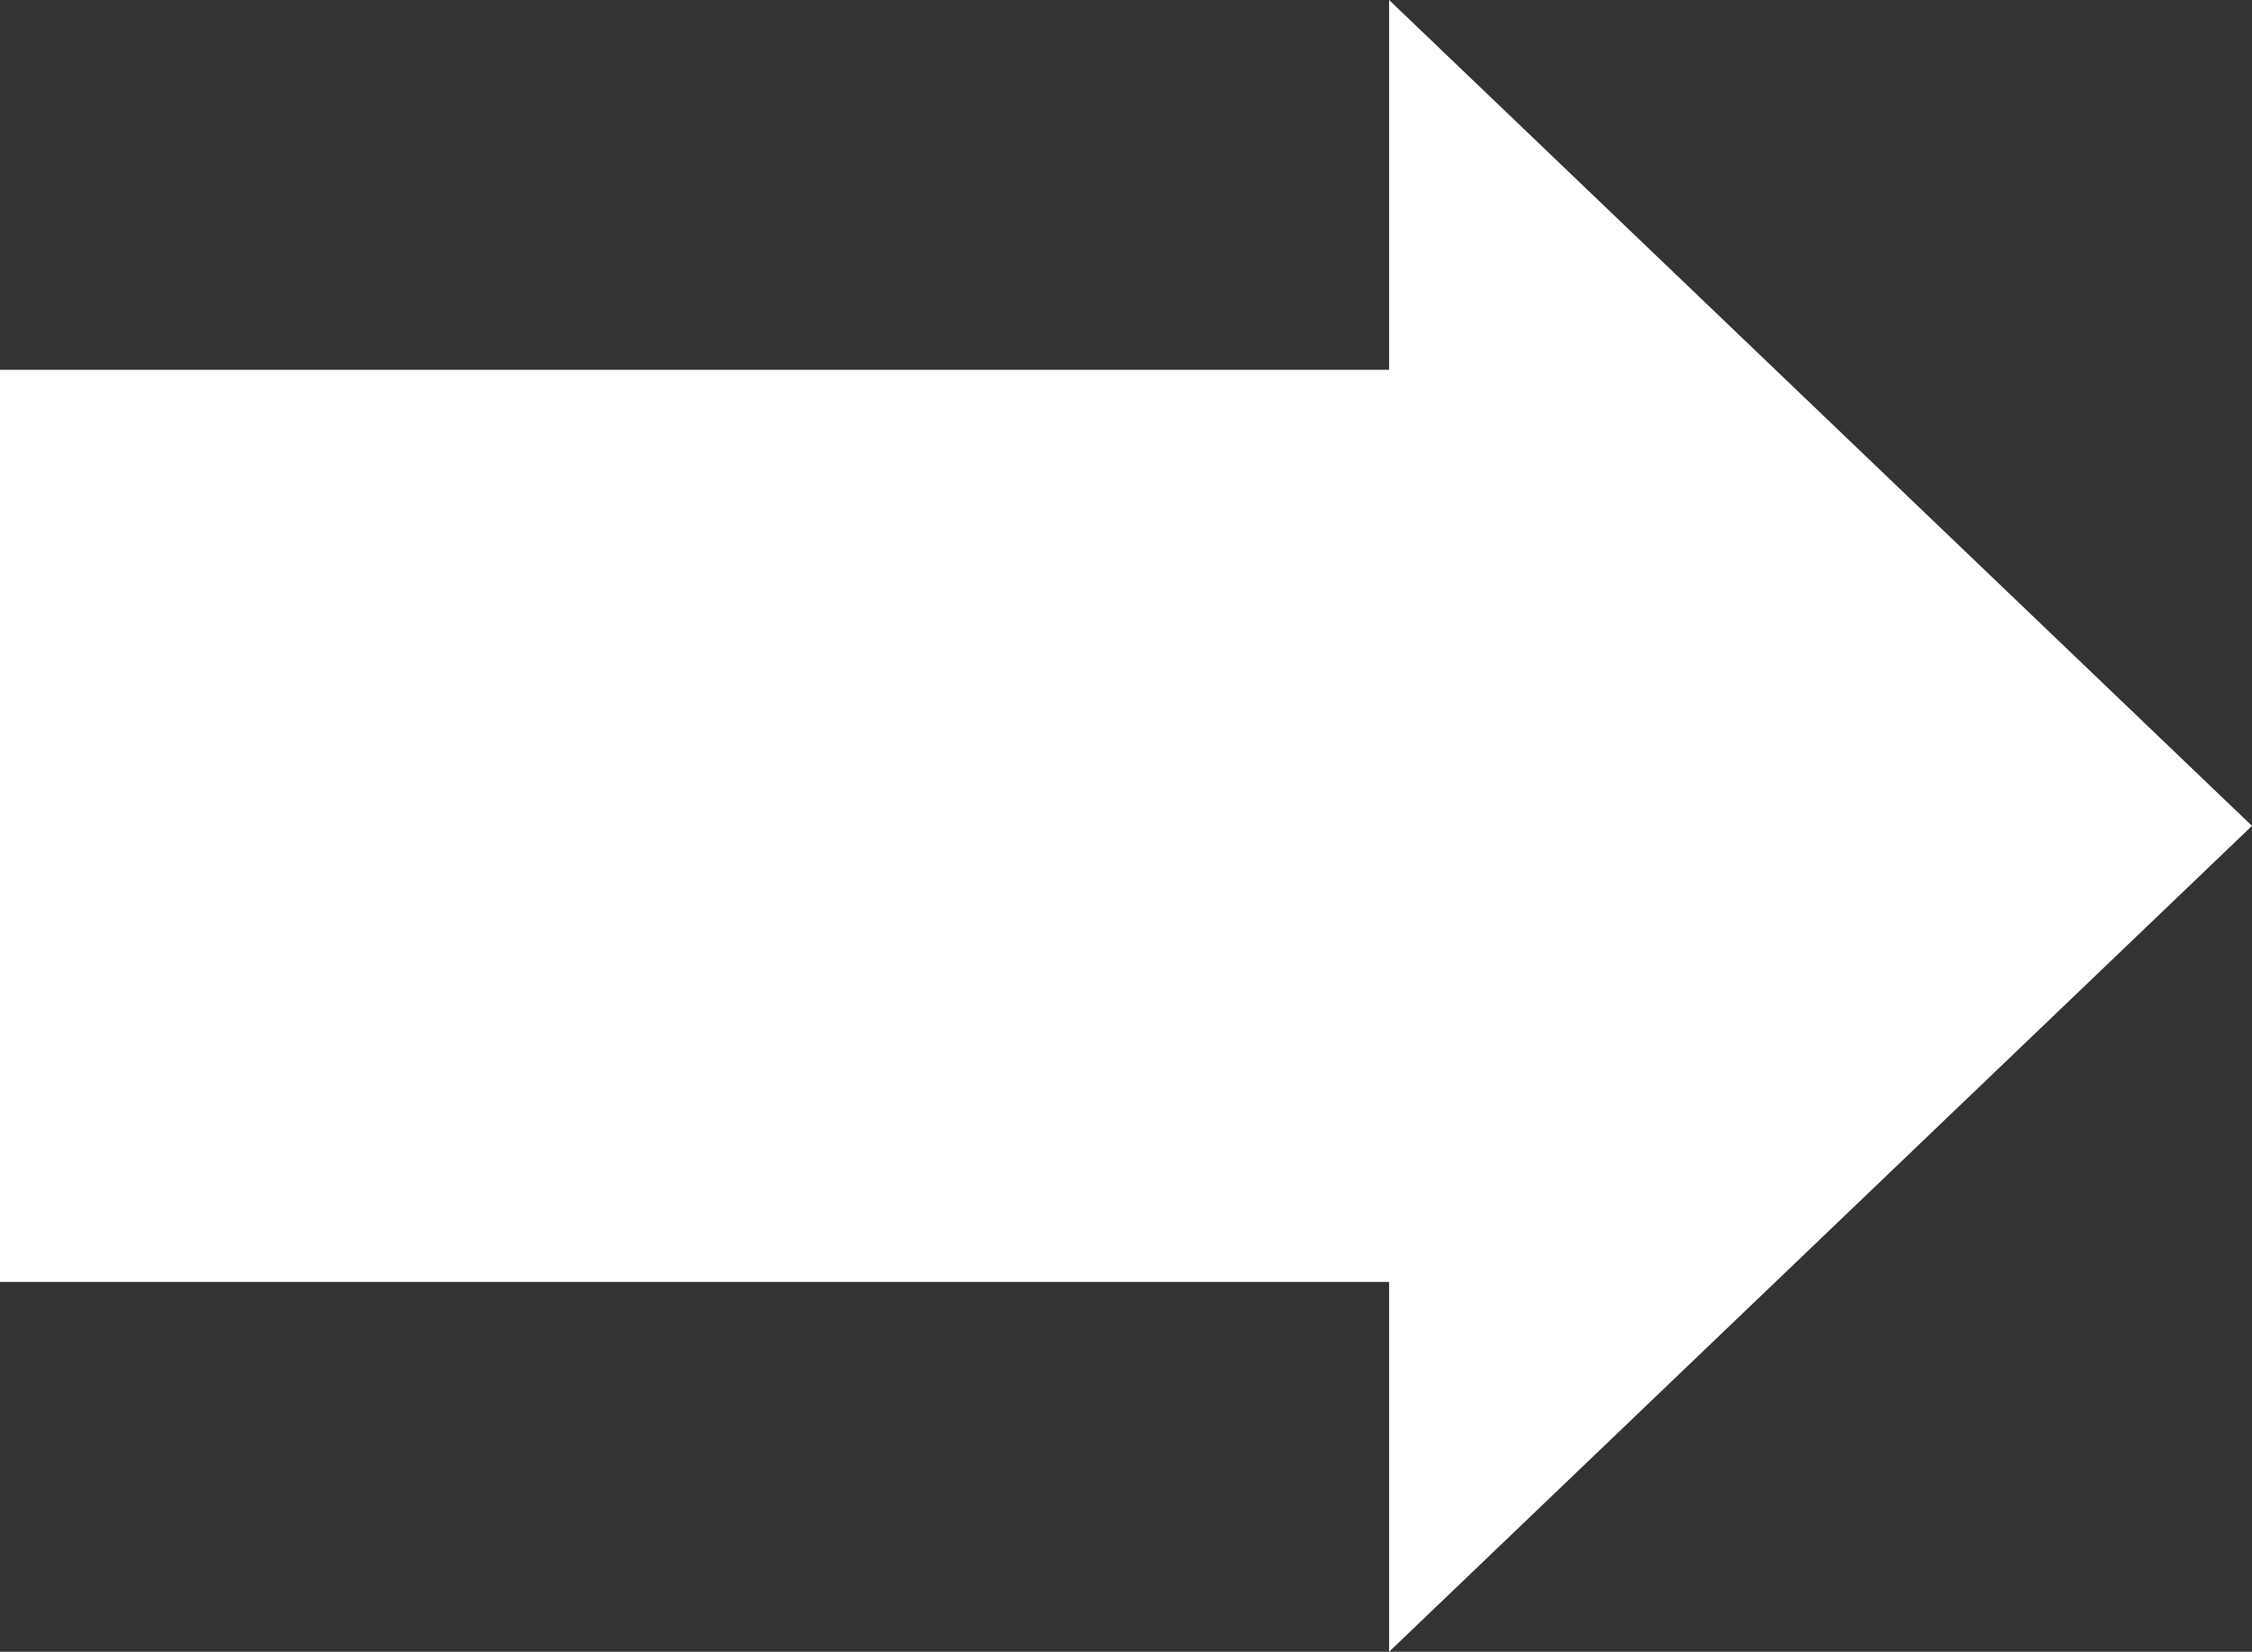
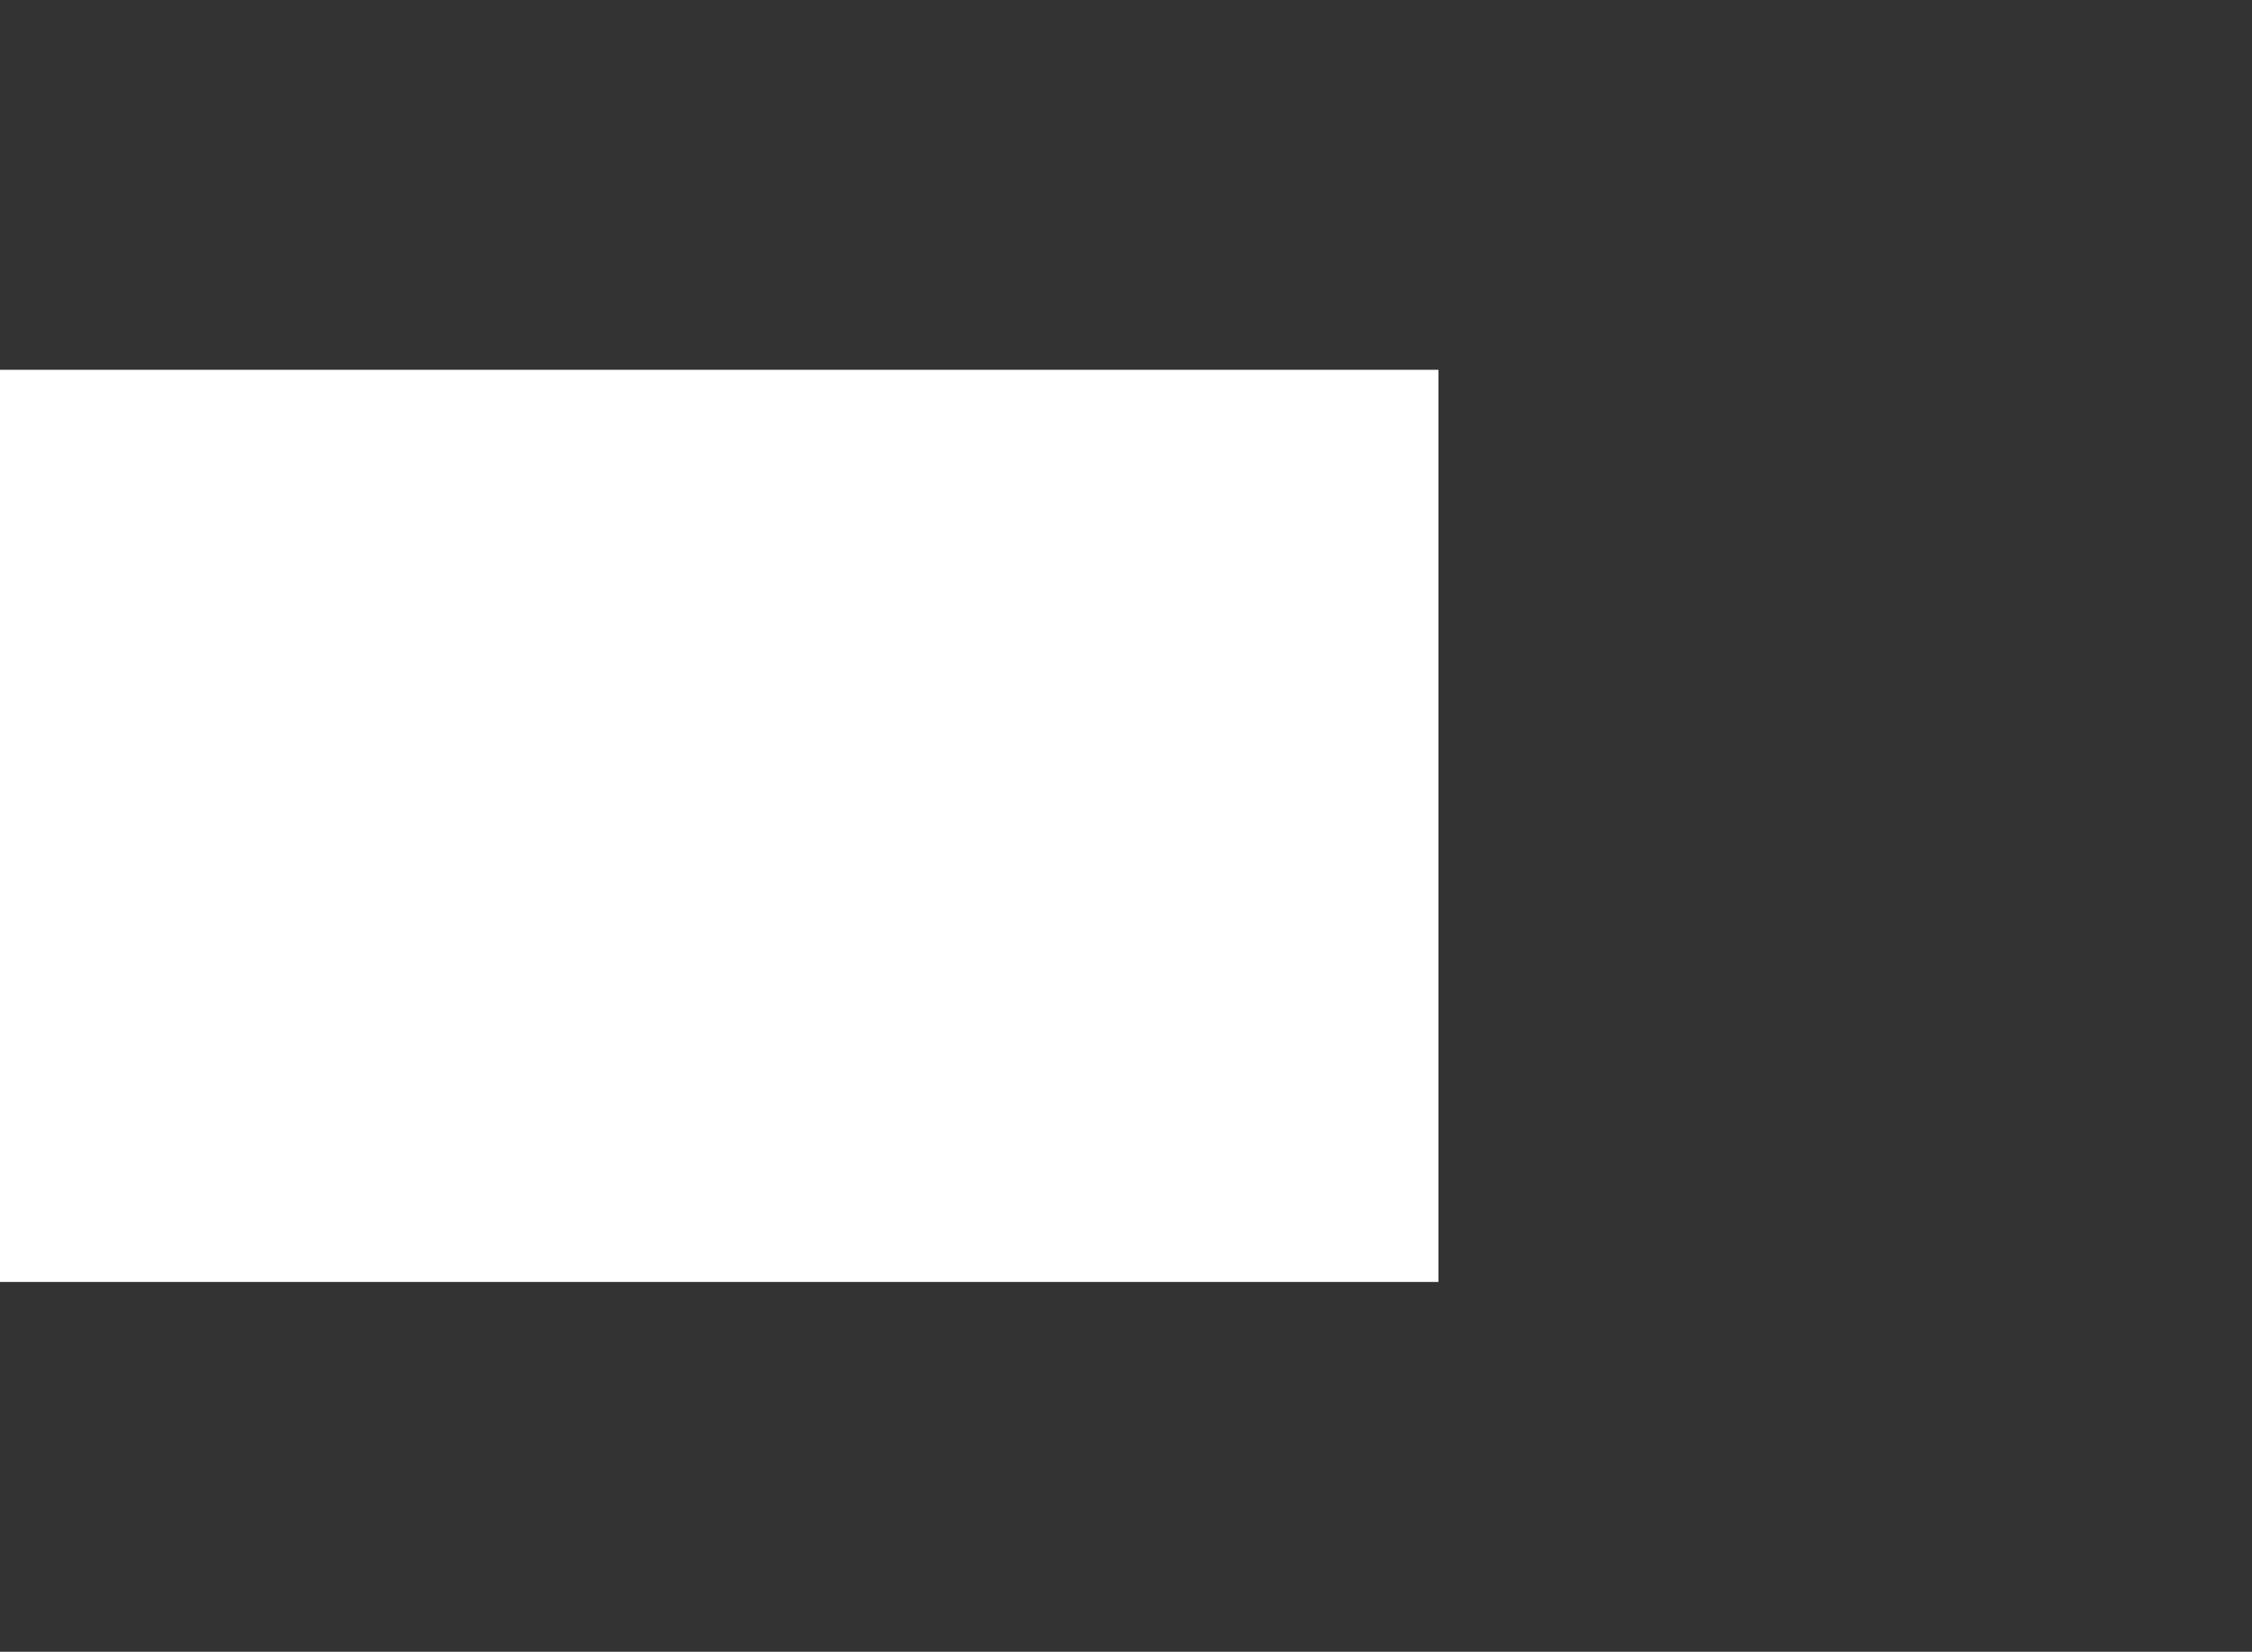
<svg xmlns="http://www.w3.org/2000/svg" width="91.344" height="67" viewBox="0 0 91.344 67">
  <rect x="0" y="0" width="91.344" height="67" fill="#333333" stroke="none" />
  <g id="icon_arrow2" transform="translate(-485.105 -6392.321)">
    <rect id="長方形_218" data-name="長方形 218" width="58.344" height="37" transform="translate(485.105 6407.321)" fill="#fff" />
-     <path id="多角形_5" data-name="多角形 5" d="M33.5,0,67,35H0Z" transform="translate(576.449 6392.321) rotate(90)" fill="#fff" />
  </g>
</svg>